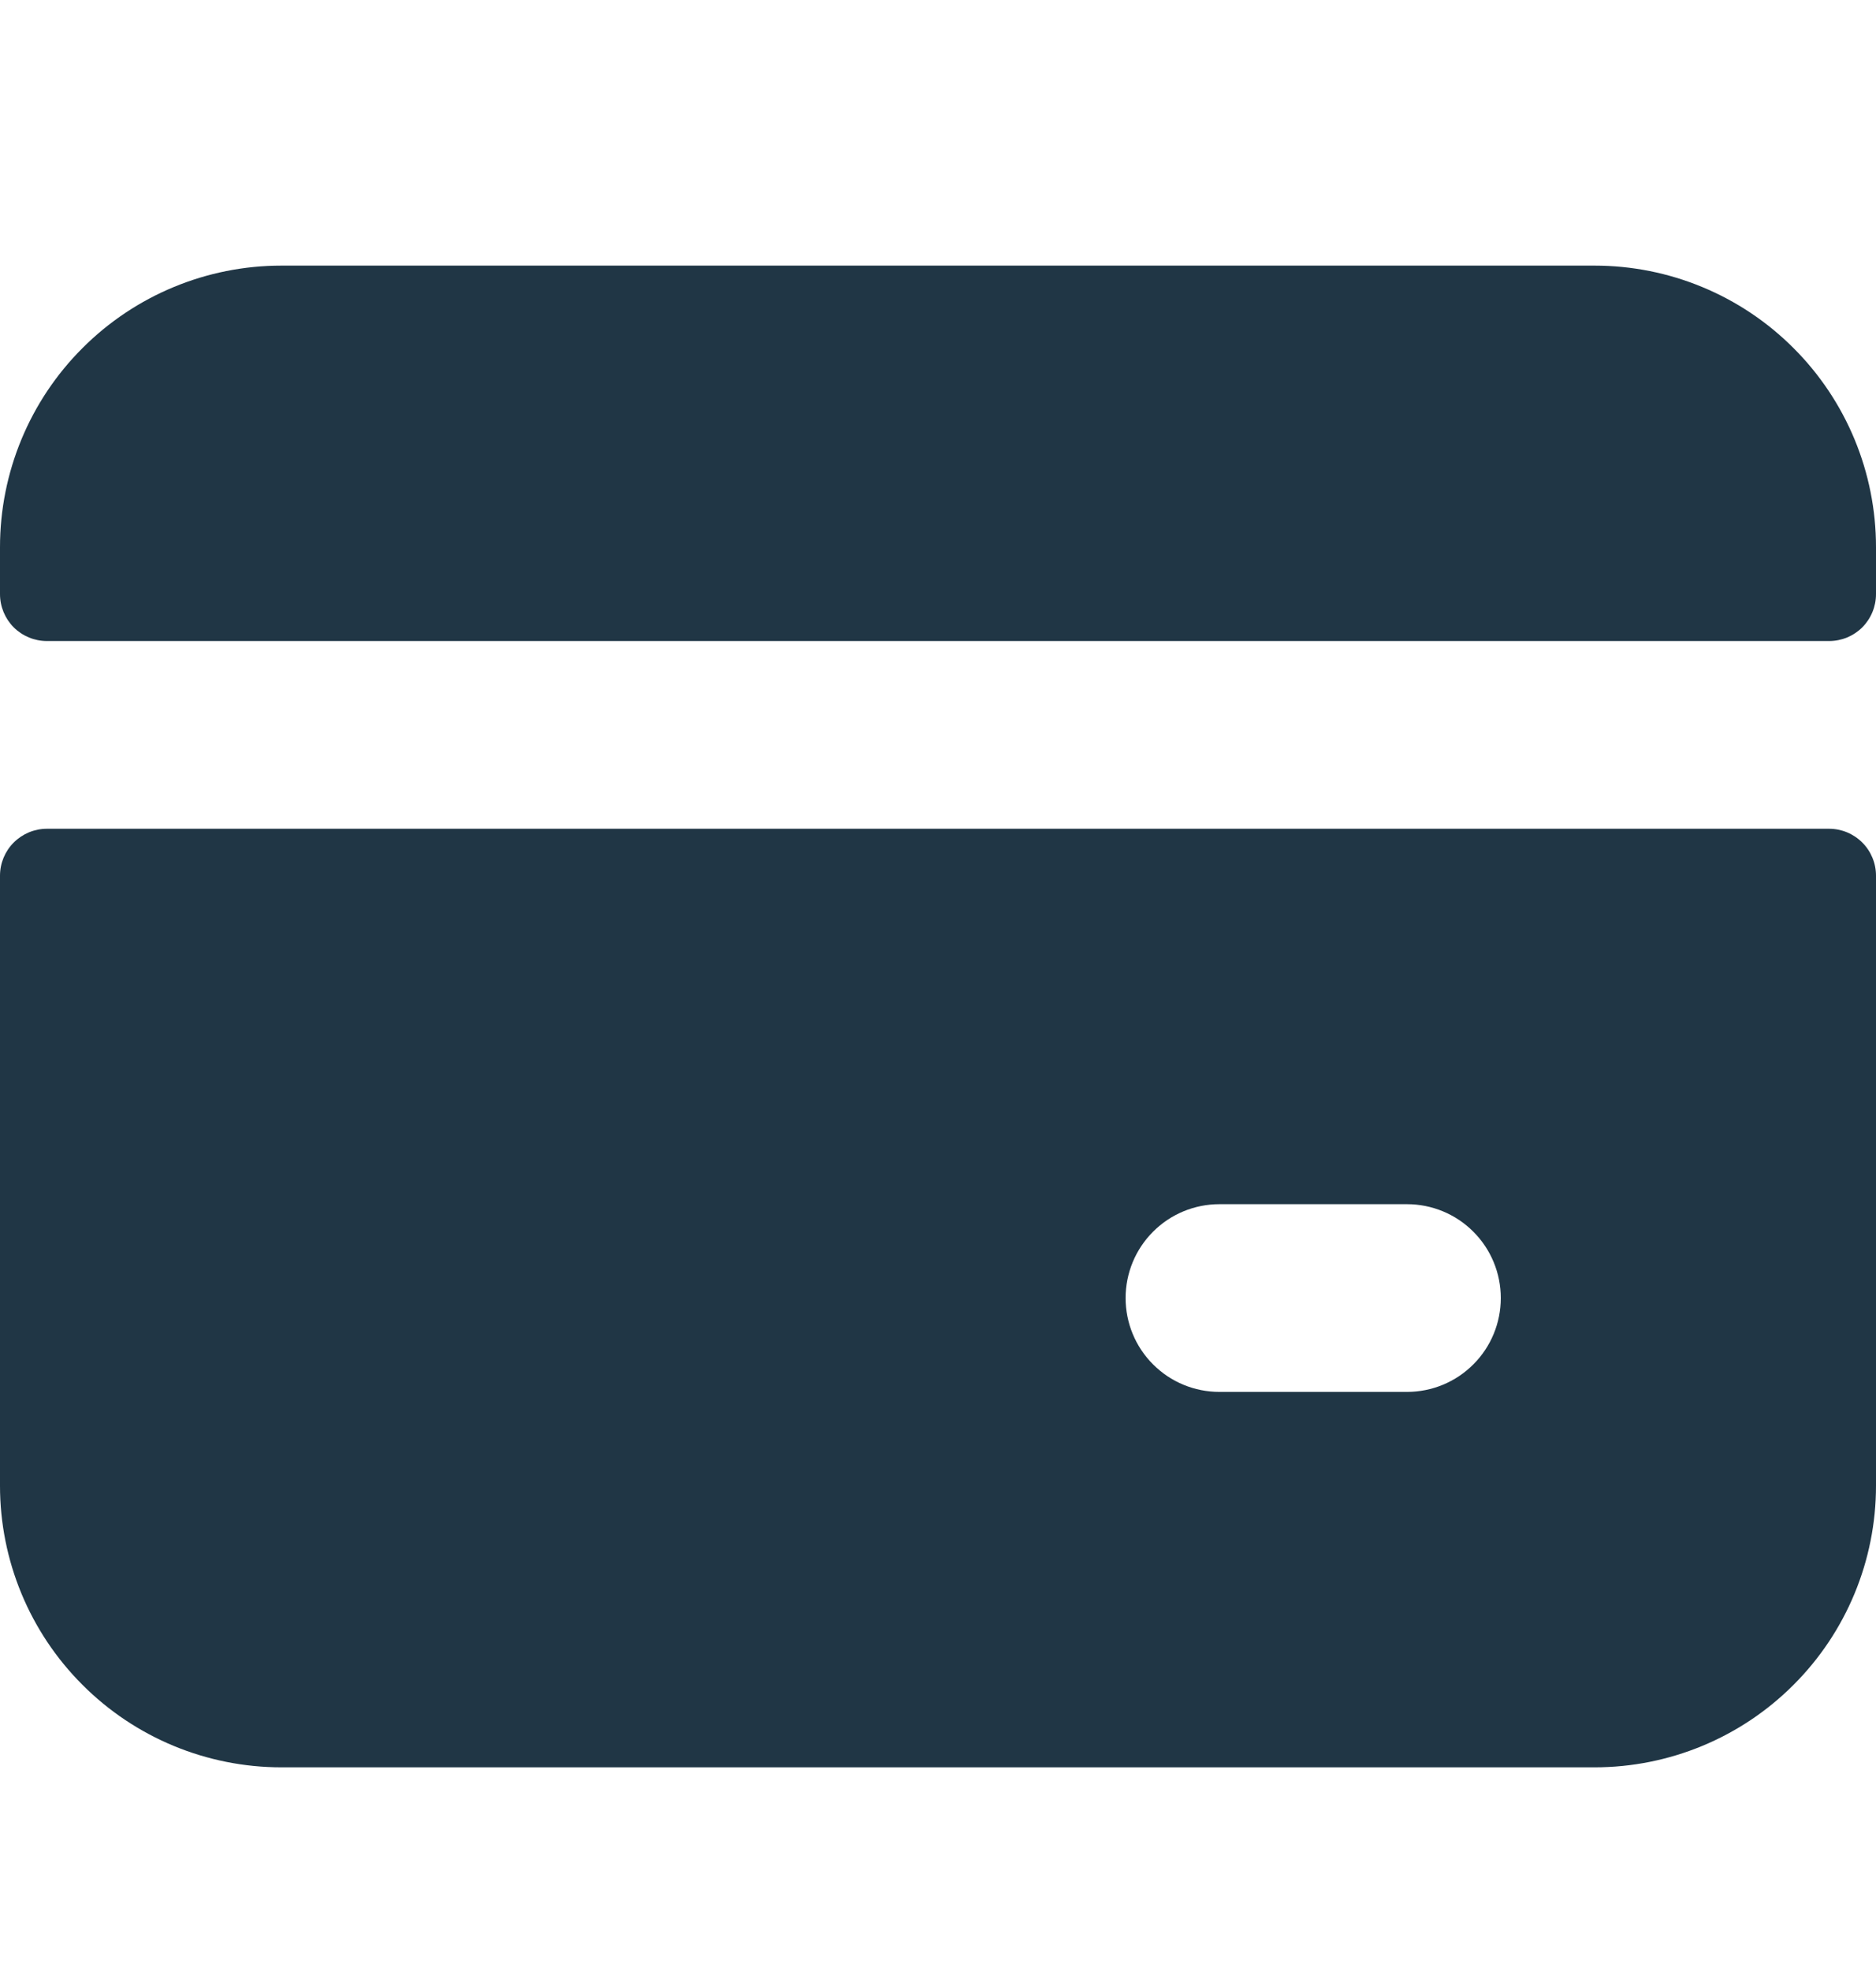
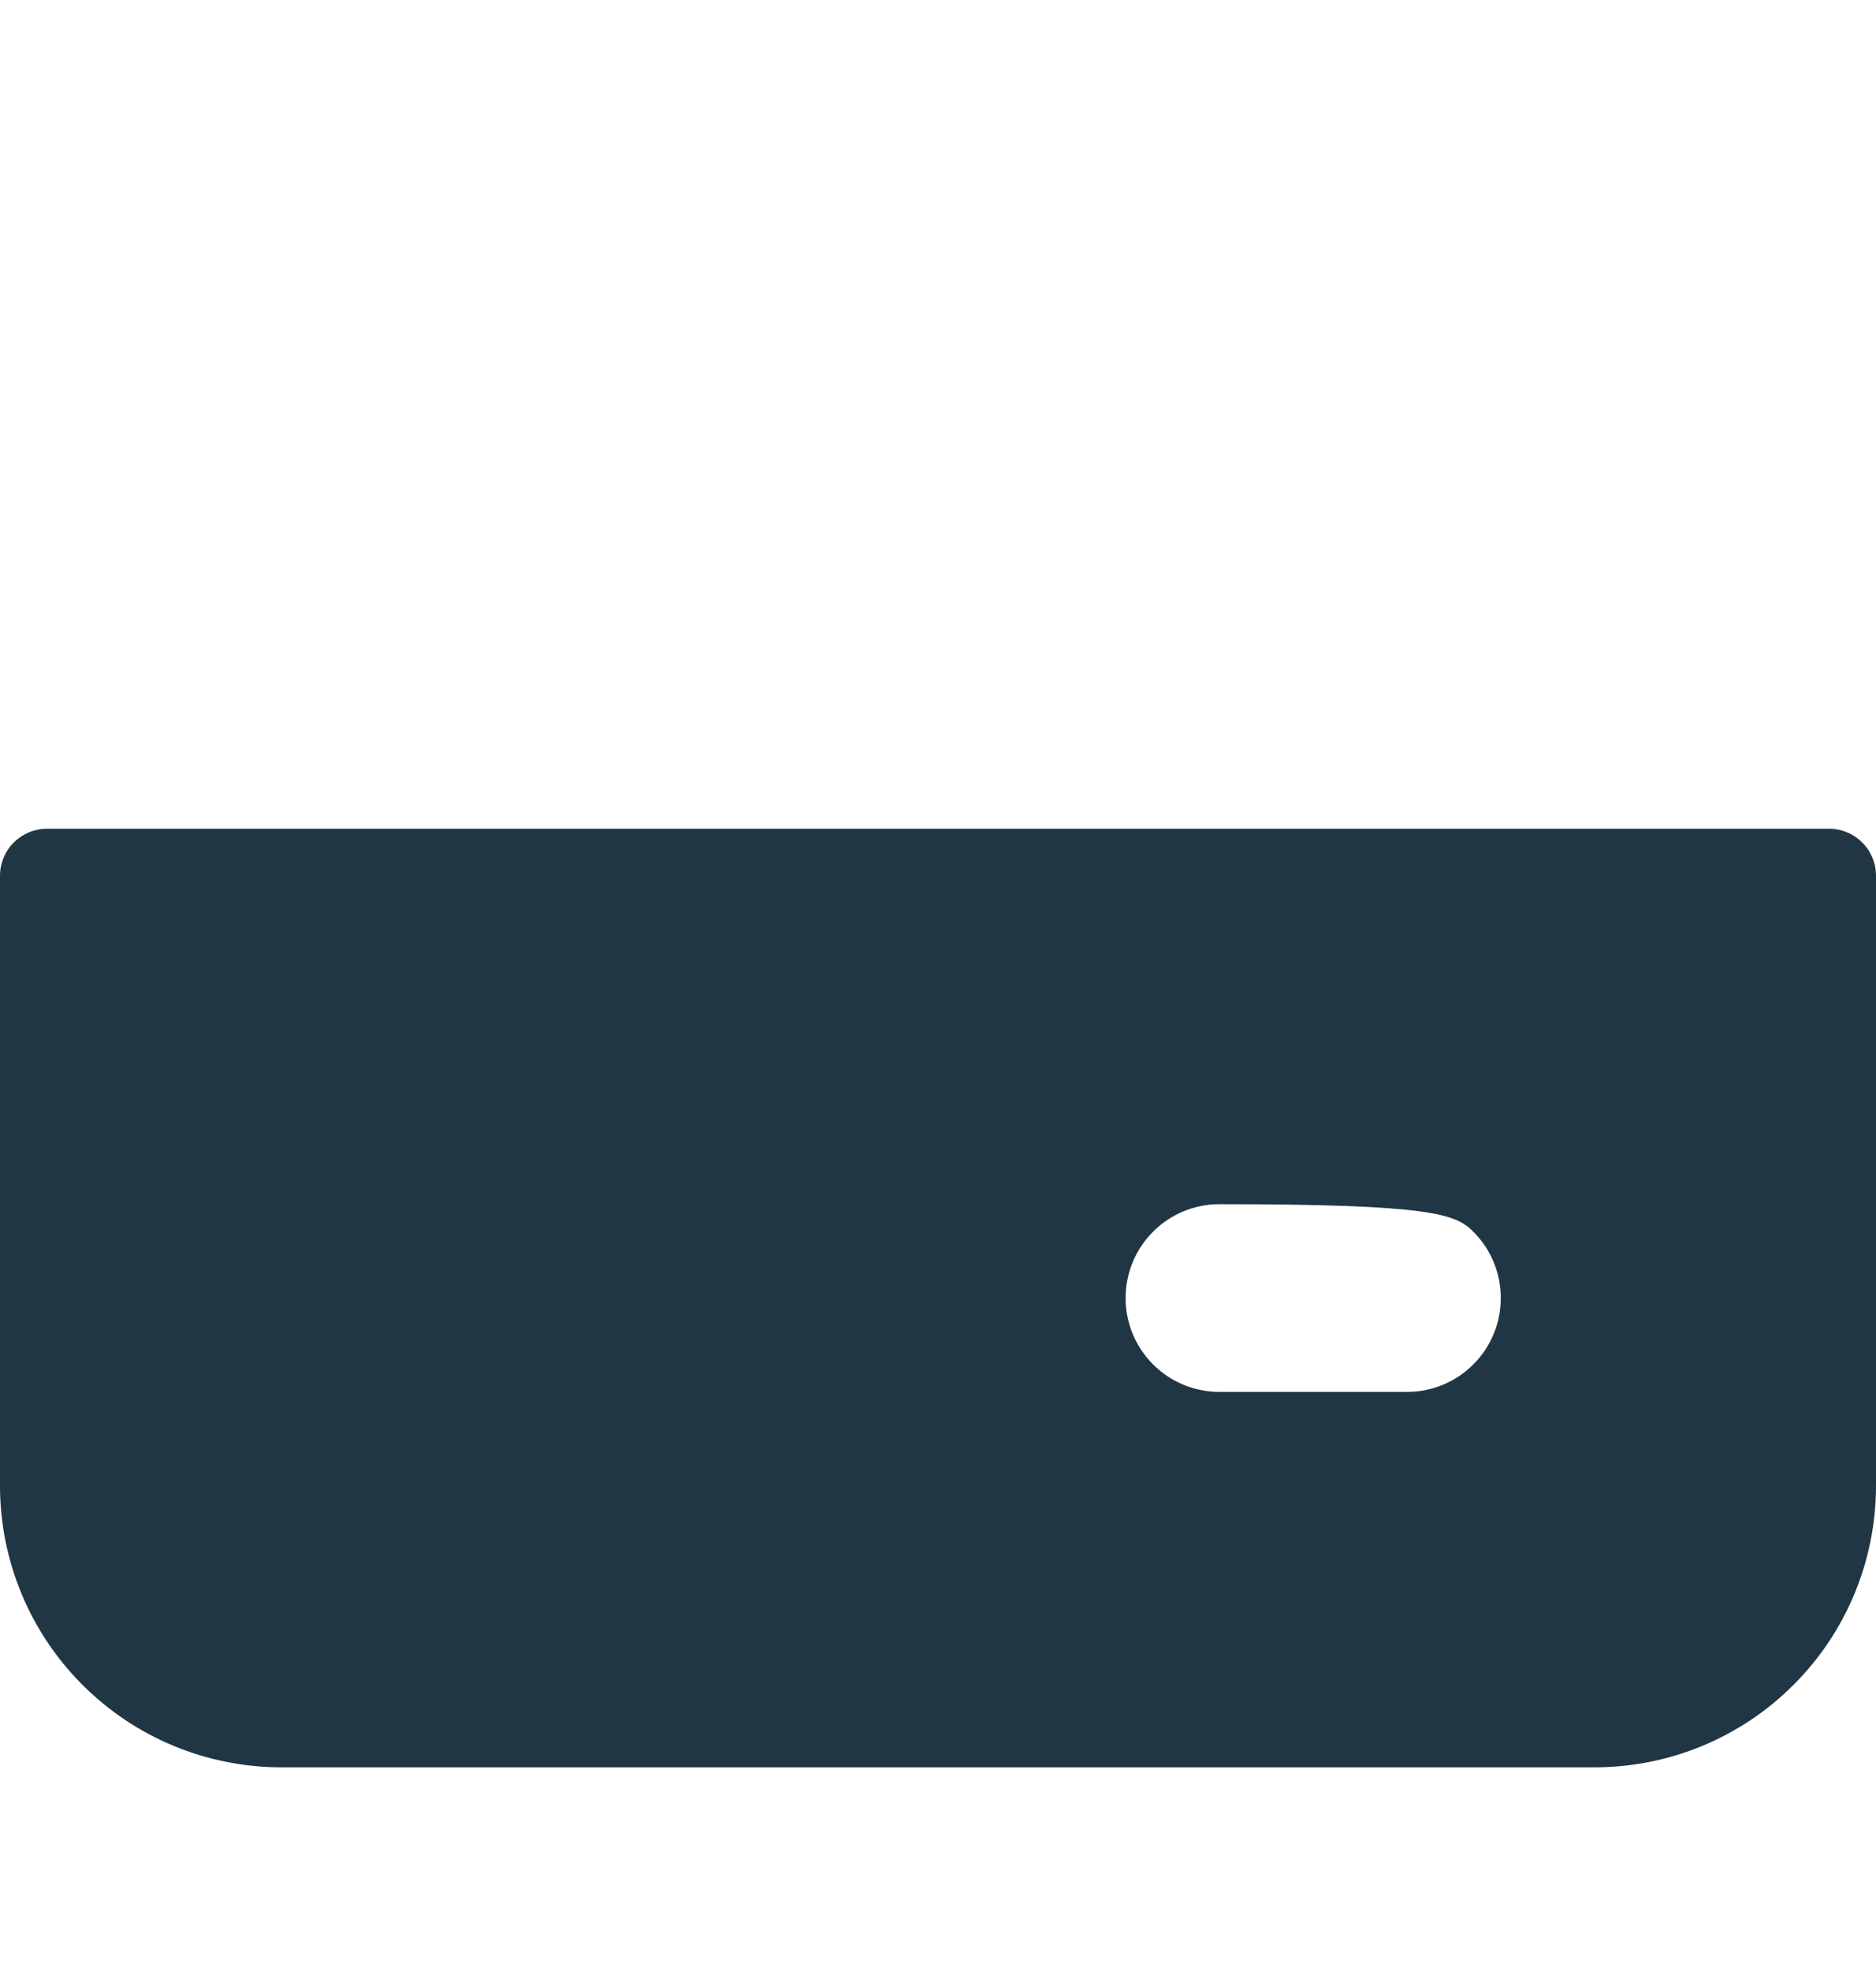
<svg xmlns="http://www.w3.org/2000/svg" width="20" height="21" viewBox="0 0 20 21" fill="none">
-   <path d="M19.5 6.83C19.633 6.83 19.76 6.777 19.854 6.684C19.947 6.59 20 6.463 20 6.33V5.83C20 5.034 19.684 4.271 19.121 3.709C18.559 3.146 17.796 2.83 17 2.83H3C2.204 2.83 1.441 3.146 0.879 3.709C0.316 4.271 0 5.034 0 5.83L0 6.33C0 6.463 0.053 6.59 0.146 6.684C0.24 6.777 0.367 6.83 0.5 6.83H19.5Z" fill="#203645" />
-   <path d="M0.5 8.83C0.367 8.83 0.24 8.883 0.146 8.977C0.053 9.07 0 9.197 0 9.33L0 15.83C0 16.626 0.316 17.389 0.879 17.951C1.441 18.514 2.204 18.83 3 18.83H17C17.796 18.83 18.559 18.514 19.121 17.951C19.684 17.389 20 16.626 20 15.83V9.33C20 9.197 19.947 9.07 19.854 8.977C19.76 8.883 19.633 8.83 19.5 8.83H0.5ZM15 14.83H13C12.735 14.83 12.48 14.725 12.293 14.537C12.105 14.35 12 14.095 12 13.83C12 13.565 12.105 13.31 12.293 13.123C12.48 12.935 12.735 12.83 13 12.83H15C15.265 12.83 15.52 12.935 15.707 13.123C15.895 13.31 16 13.565 16 13.83C16 14.095 15.895 14.35 15.707 14.537C15.52 14.725 15.265 14.83 15 14.83Z" fill="#203645" />
+   <path d="M0.5 8.83C0.367 8.83 0.24 8.883 0.146 8.977C0.053 9.07 0 9.197 0 9.33L0 15.83C0 16.626 0.316 17.389 0.879 17.951C1.441 18.514 2.204 18.83 3 18.83H17C17.796 18.83 18.559 18.514 19.121 17.951C19.684 17.389 20 16.626 20 15.83V9.33C20 9.197 19.947 9.07 19.854 8.977C19.76 8.883 19.633 8.83 19.5 8.83H0.5ZM15 14.83H13C12.735 14.83 12.48 14.725 12.293 14.537C12.105 14.35 12 14.095 12 13.83C12 13.565 12.105 13.31 12.293 13.123C12.48 12.935 12.735 12.83 13 12.83C15.265 12.83 15.52 12.935 15.707 13.123C15.895 13.31 16 13.565 16 13.83C16 14.095 15.895 14.35 15.707 14.537C15.52 14.725 15.265 14.83 15 14.83Z" fill="#203645" />
</svg>